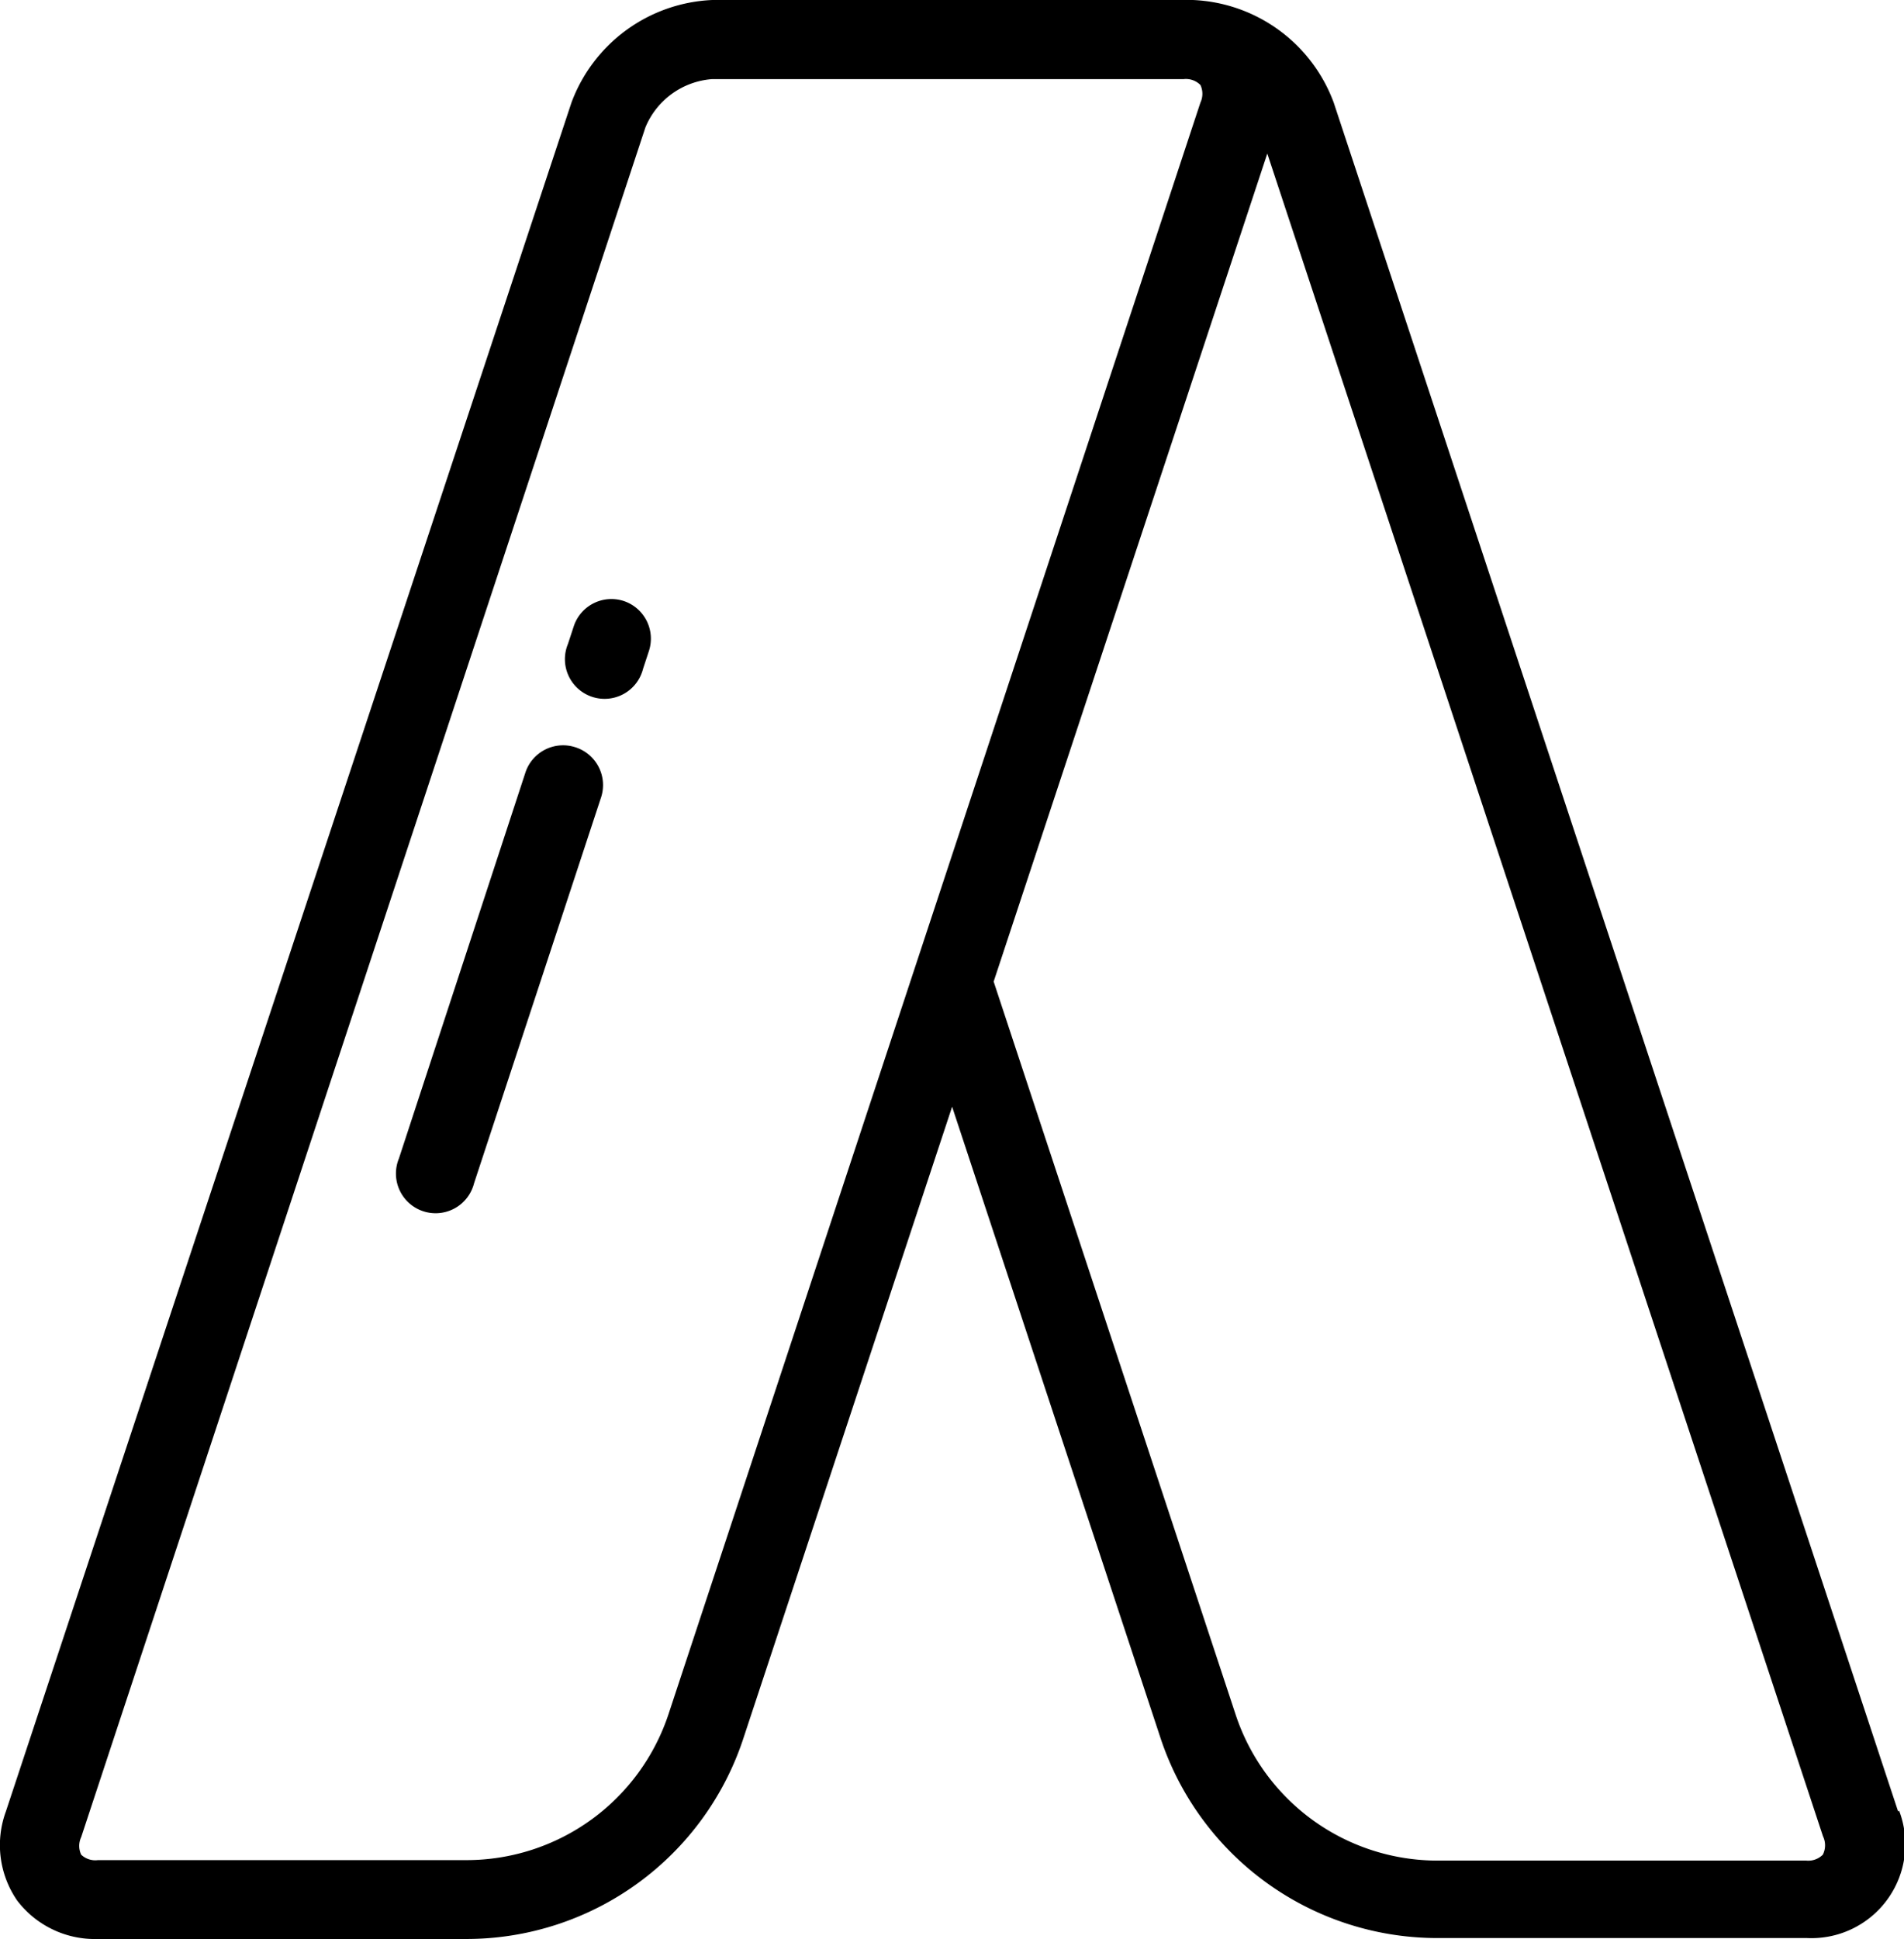
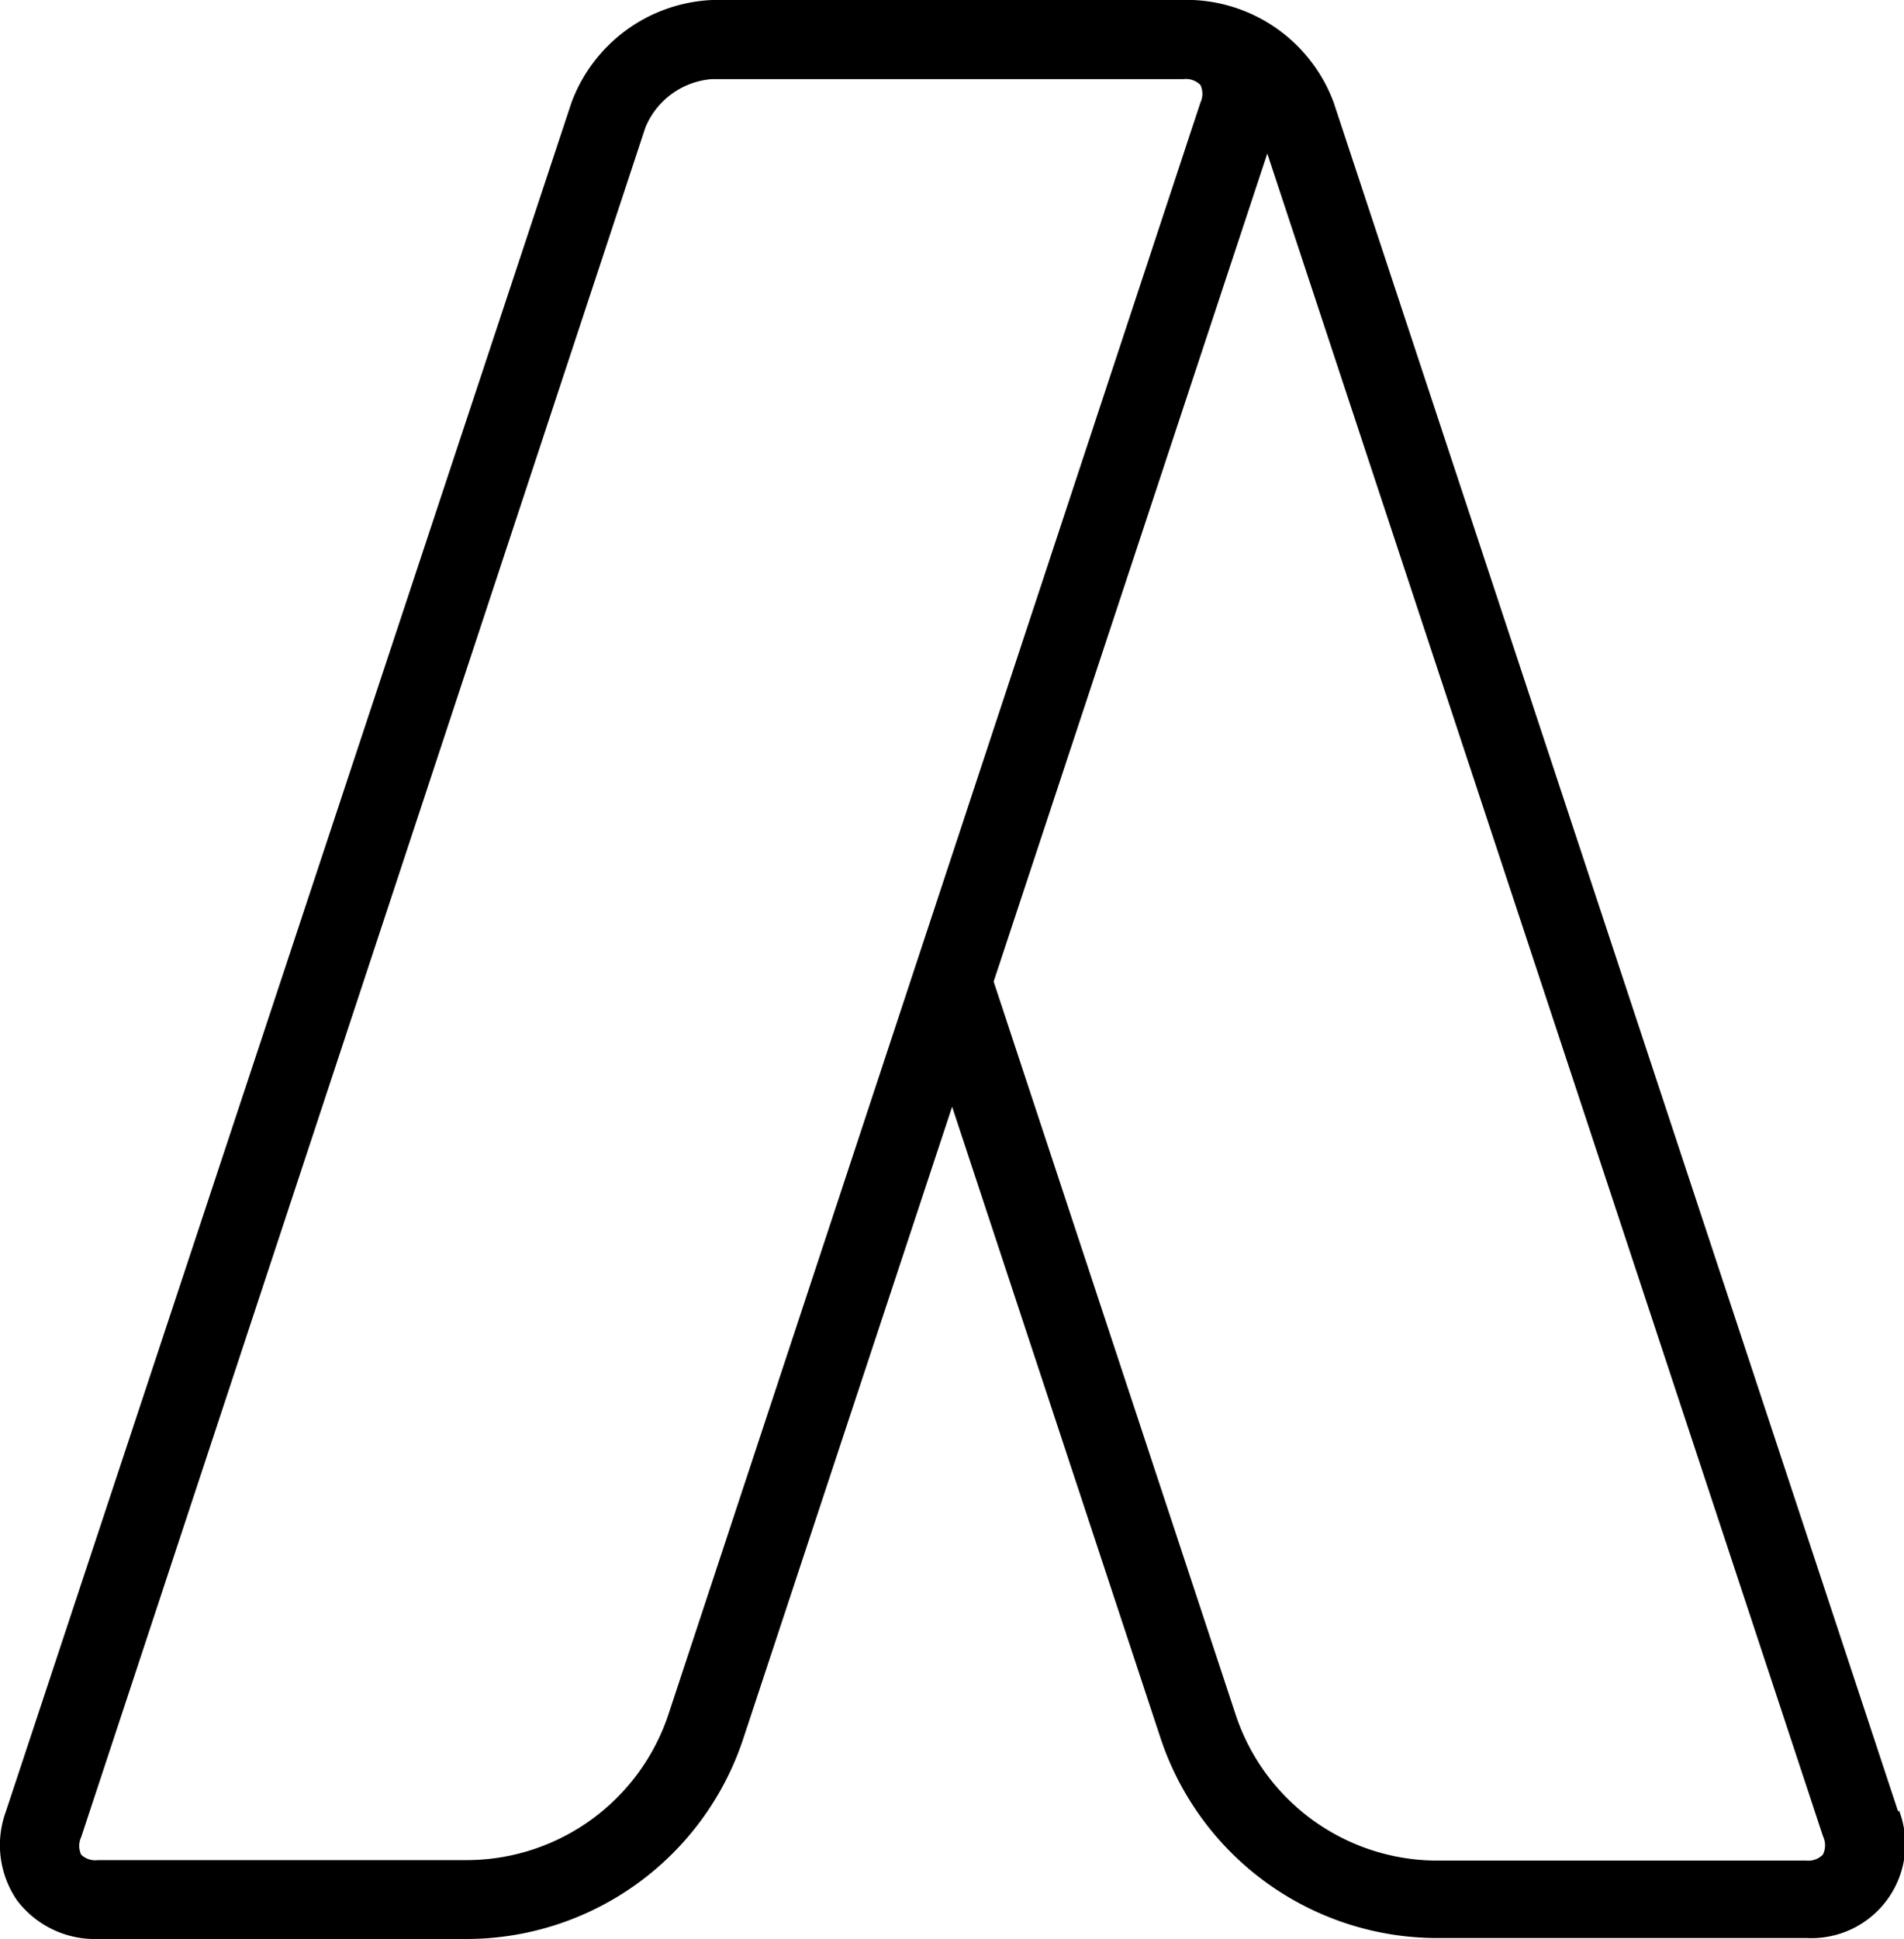
<svg xmlns="http://www.w3.org/2000/svg" viewBox="0 0 81.13 82.59">
  <title>Asset 14</title>
  <g id="Layer_2" data-name="Layer 2">
    <g id="Layer_1-2" data-name="Layer 1">
      <path d="M80.88,77.16,56.83,4.37a6.7,6.7,0,0,0-6-4.37H30.35a6.71,6.71,0,0,0-6,4.37L.25,77.16a4.16,4.16,0,0,0,.48,3.79,4.16,4.16,0,0,0,3.44,1.64H19.86A12.43,12.43,0,0,0,31.69,74l8.88-26.86L49.44,74a12.43,12.43,0,0,0,11.82,8.55H77a4,4,0,0,0,3.92-5.43ZM28.49,73a9.07,9.07,0,0,1-8.62,6.23H4.17A.87.87,0,0,1,3.46,79a.88.88,0,0,1,0-.75L27.5,5.43a3.34,3.34,0,0,1,2.85-2.06H50.44a.87.87,0,0,1,.71.25.88.88,0,0,1,0,.75Zm49.18,6a.88.88,0,0,1-.71.25H61.26A9.06,9.06,0,0,1,52.64,73L42.34,41.81,54,6.54,77.68,78.22A.88.88,0,0,1,77.67,79Z" />
-       <path d="M24.52,31.83a1.69,1.69,0,0,0-2.13,1.07L17,49.34a1.69,1.69,0,1,0,3.2,1.06L25.6,34A1.69,1.69,0,0,0,24.52,31.83Z" />
-       <path d="M26.58,25.6a1.69,1.69,0,0,0-2.13,1.07l-.25.76a1.69,1.69,0,1,0,3.2,1.06l.25-.76A1.69,1.69,0,0,0,26.58,25.6Z" />
    </g>
  </g>
</svg>